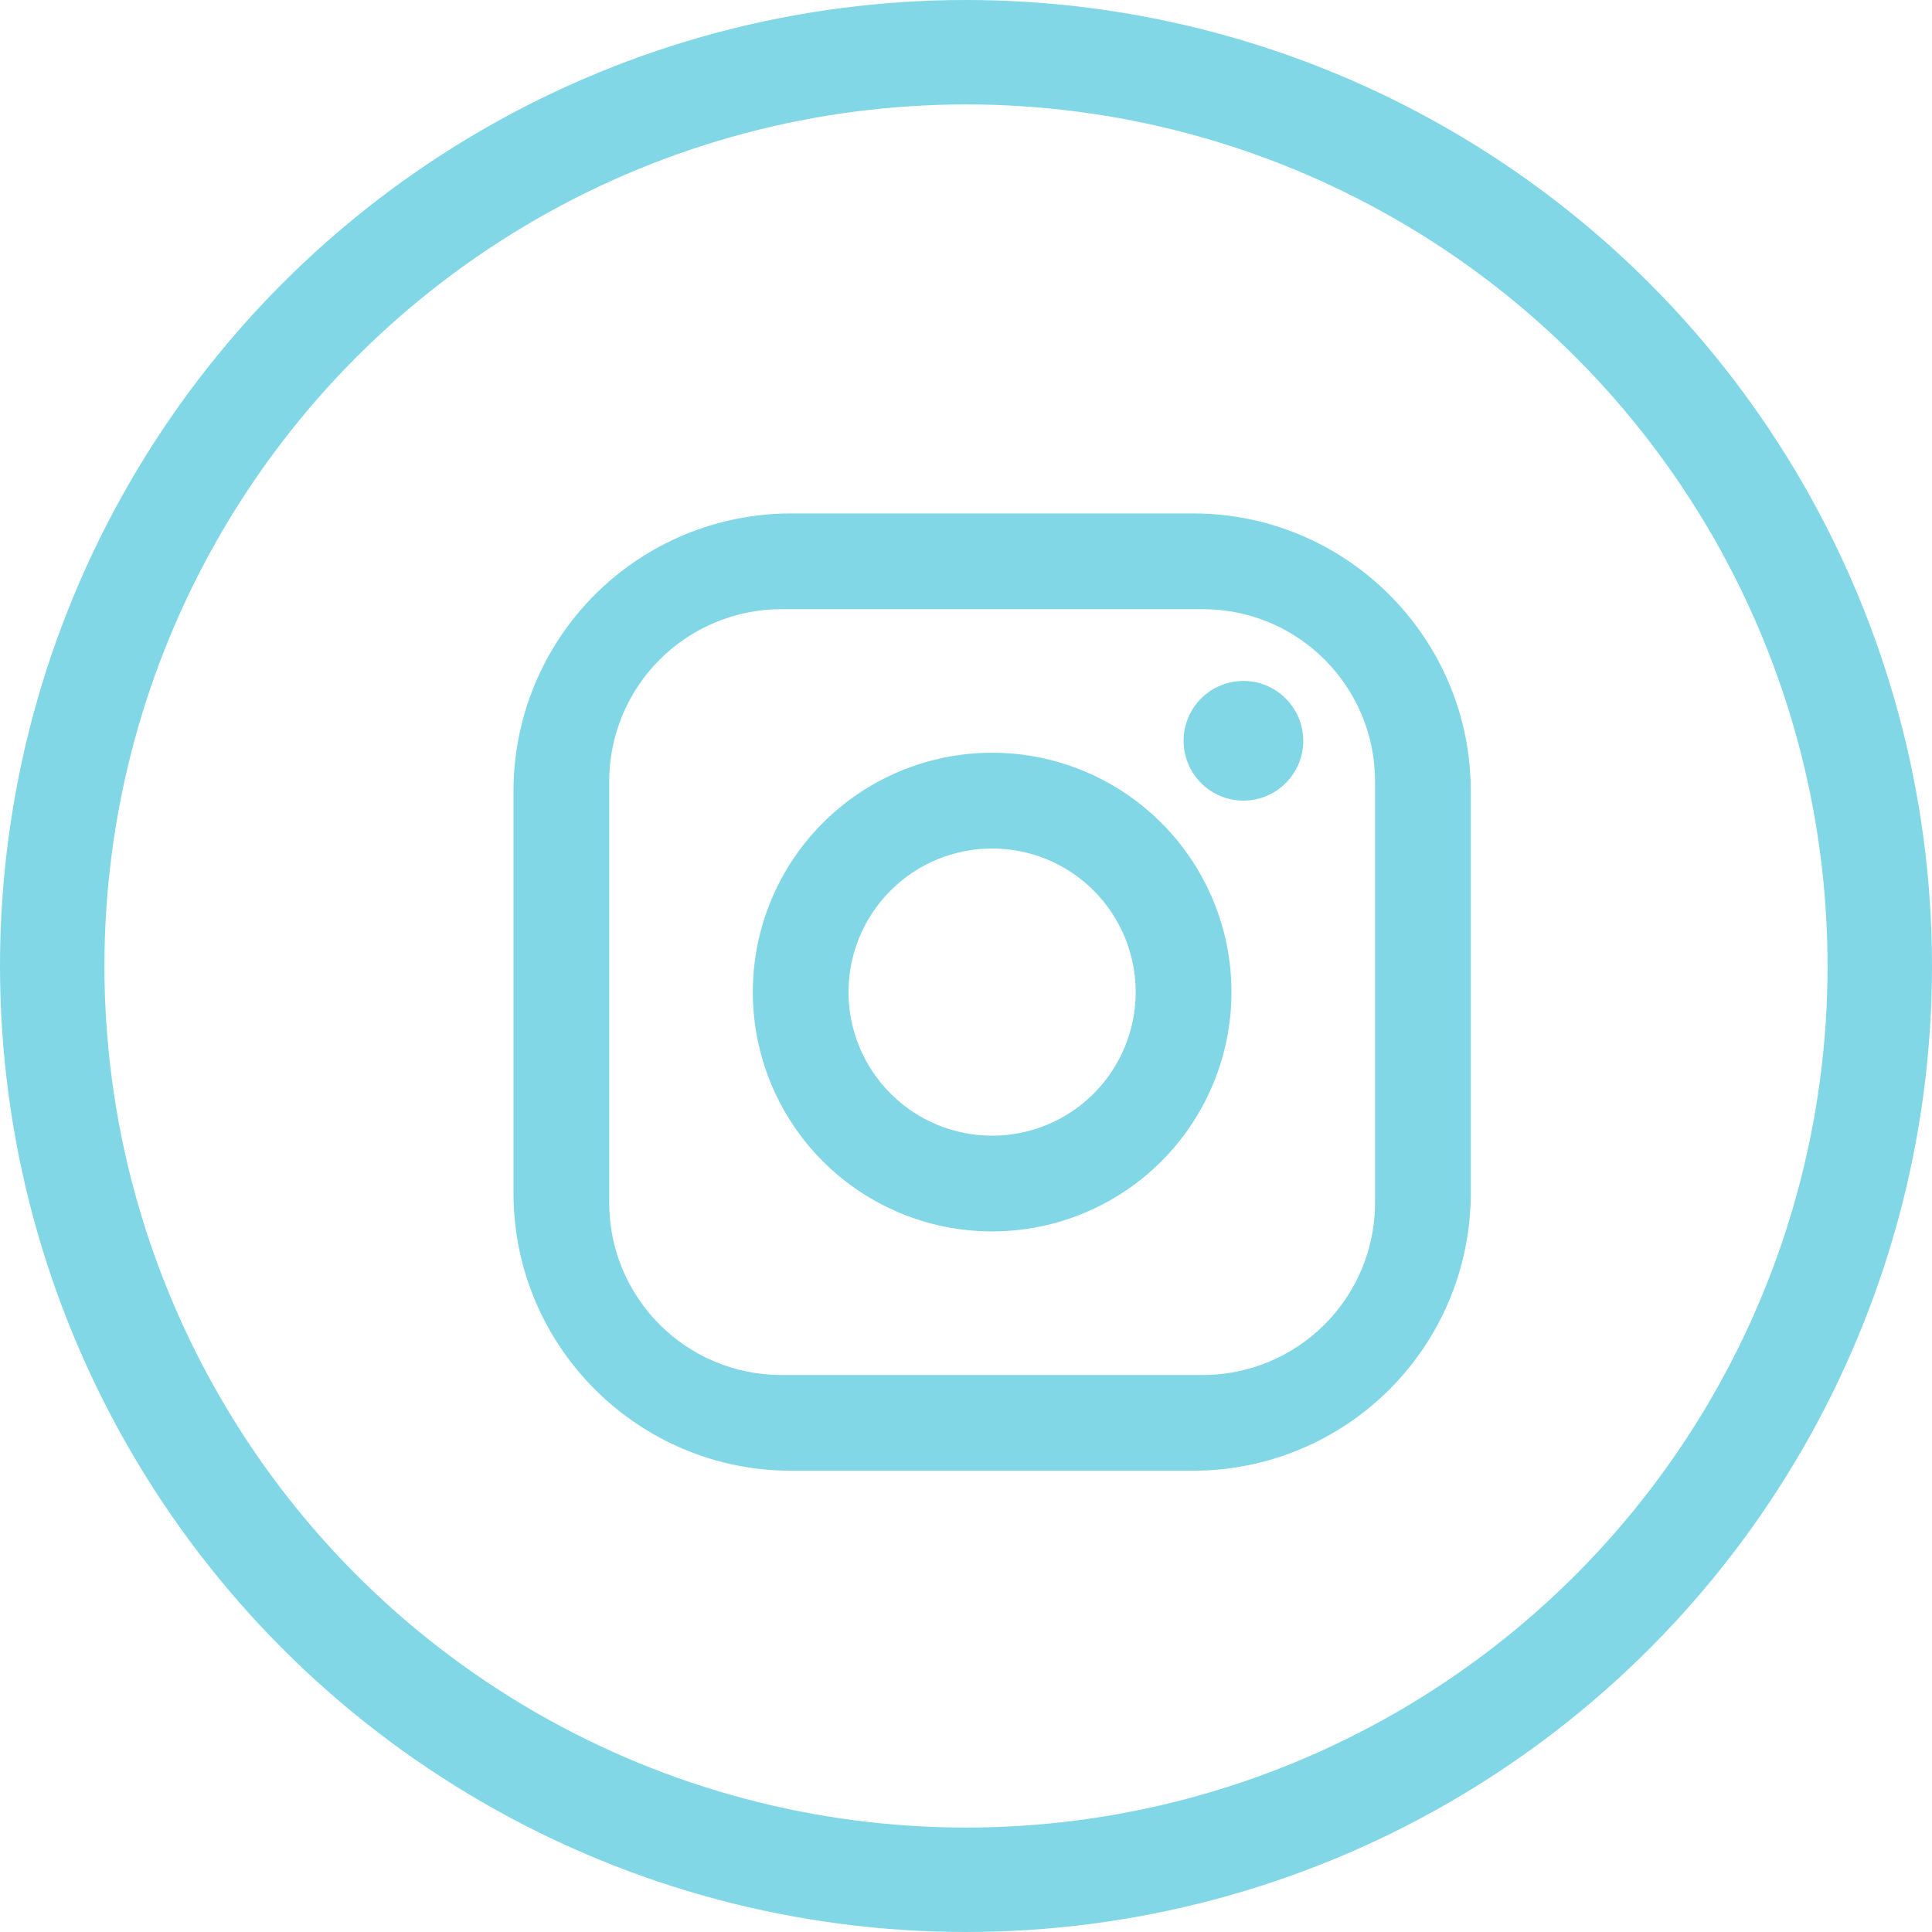
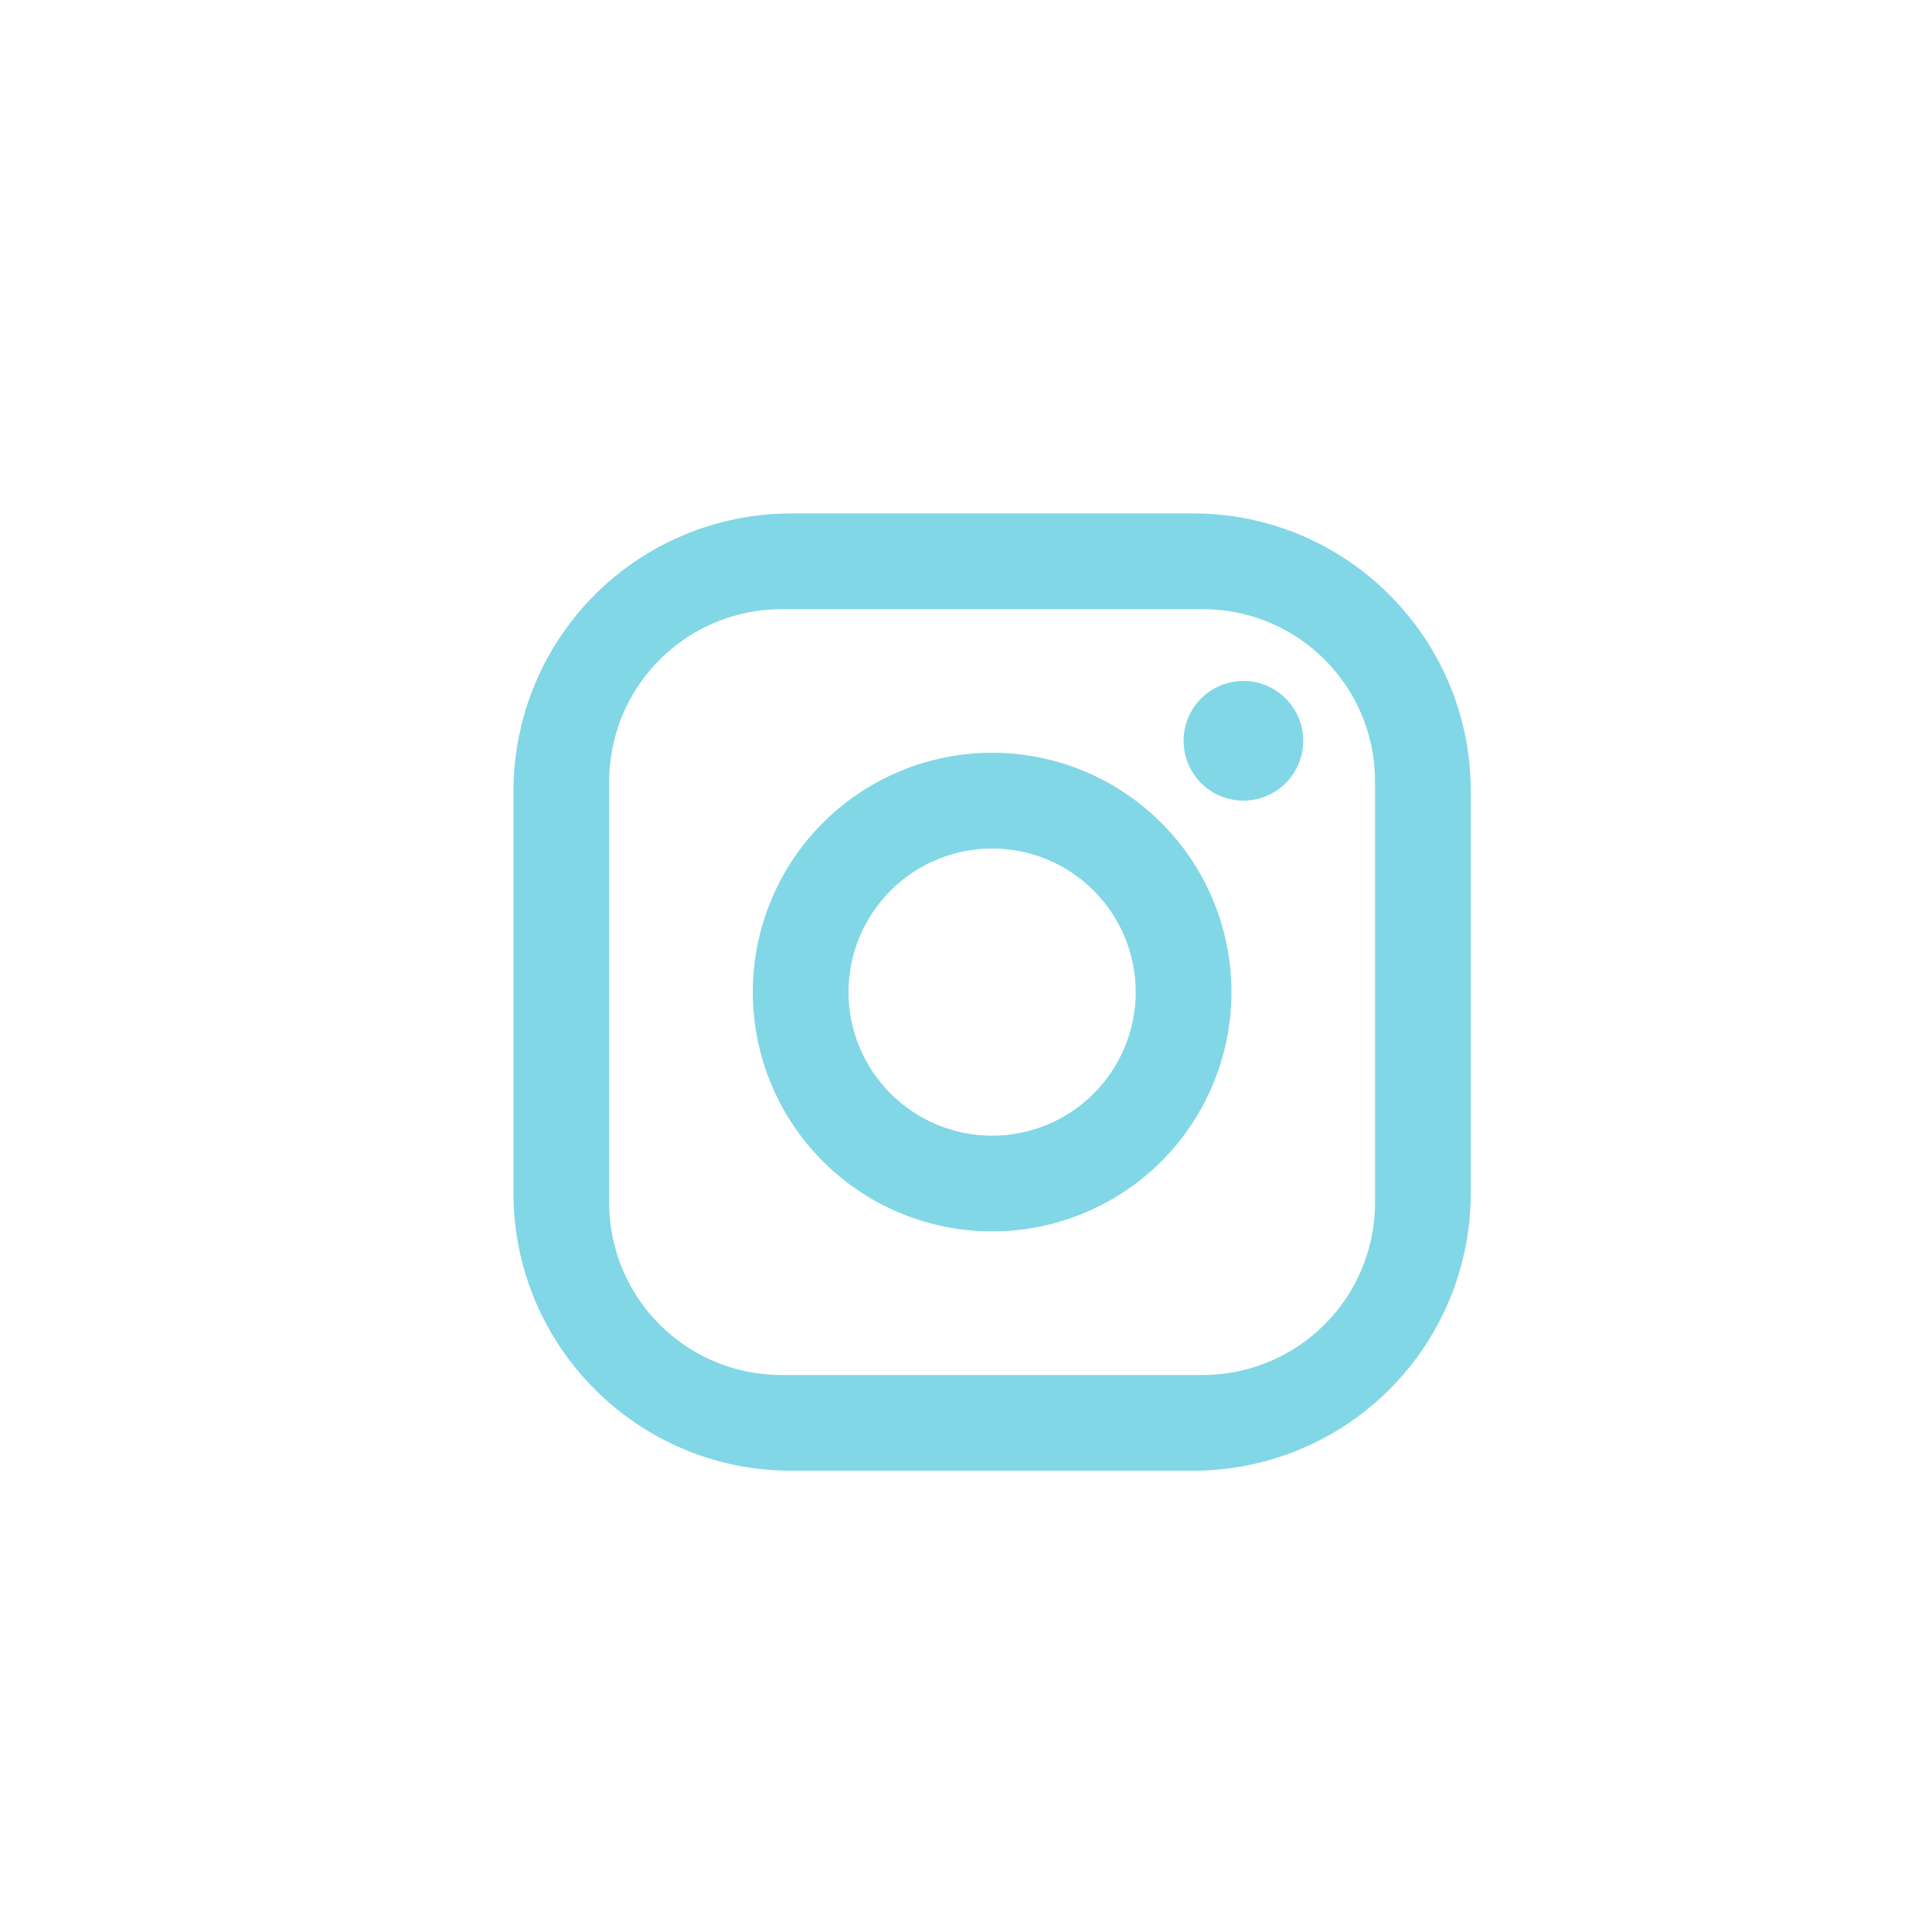
<svg xmlns="http://www.w3.org/2000/svg" width="37" height="37" viewBox="0 0 37 37" fill="none">
-   <circle cx="18.5" cy="18.5" r="17.5" stroke="#81D7E6" stroke-width="2" />
  <path d="M15.15 9.833H22.85C25.784 9.833 28.167 12.216 28.167 15.15V22.85C28.167 24.26 27.607 25.612 26.61 26.609C25.613 27.606 24.26 28.166 22.85 28.166H15.15C12.217 28.166 9.834 25.783 9.834 22.85V15.15C9.834 13.74 10.394 12.387 11.391 11.39C12.388 10.393 13.74 9.833 15.15 9.833ZM14.967 11.666C14.092 11.666 13.252 12.014 12.633 12.633C12.014 13.252 11.667 14.091 11.667 14.966V23.033C11.667 24.857 13.143 26.333 14.967 26.333H23.034C23.909 26.333 24.748 25.985 25.367 25.366C25.986 24.748 26.334 23.908 26.334 23.033V14.966C26.334 13.142 24.858 11.666 23.034 11.666H14.967ZM23.813 13.041C24.117 13.041 24.408 13.162 24.623 13.377C24.838 13.592 24.959 13.883 24.959 14.187C24.959 14.491 24.838 14.783 24.623 14.997C24.408 15.212 24.117 15.333 23.813 15.333C23.509 15.333 23.217 15.212 23.002 14.997C22.788 14.783 22.667 14.491 22.667 14.187C22.667 13.883 22.788 13.592 23.002 13.377C23.217 13.162 23.509 13.041 23.813 13.041ZM19 14.416C20.216 14.416 21.381 14.899 22.241 15.759C23.101 16.618 23.584 17.784 23.584 19C23.584 20.215 23.101 21.381 22.241 22.241C21.381 23.1 20.216 23.583 19 23.583C17.785 23.583 16.619 23.1 15.759 22.241C14.9 21.381 14.417 20.215 14.417 19C14.417 17.784 14.9 16.618 15.759 15.759C16.619 14.899 17.785 14.416 19 14.416ZM19 16.25C18.271 16.25 17.571 16.539 17.056 17.055C16.54 17.571 16.25 18.27 16.25 19C16.25 19.729 16.54 20.428 17.056 20.944C17.571 21.46 18.271 21.75 19 21.75C19.73 21.75 20.429 21.46 20.945 20.944C21.46 20.428 21.75 19.729 21.75 19C21.75 18.27 21.46 17.571 20.945 17.055C20.429 16.539 19.73 16.25 19 16.25Z" fill="#81D7E6" />
</svg>